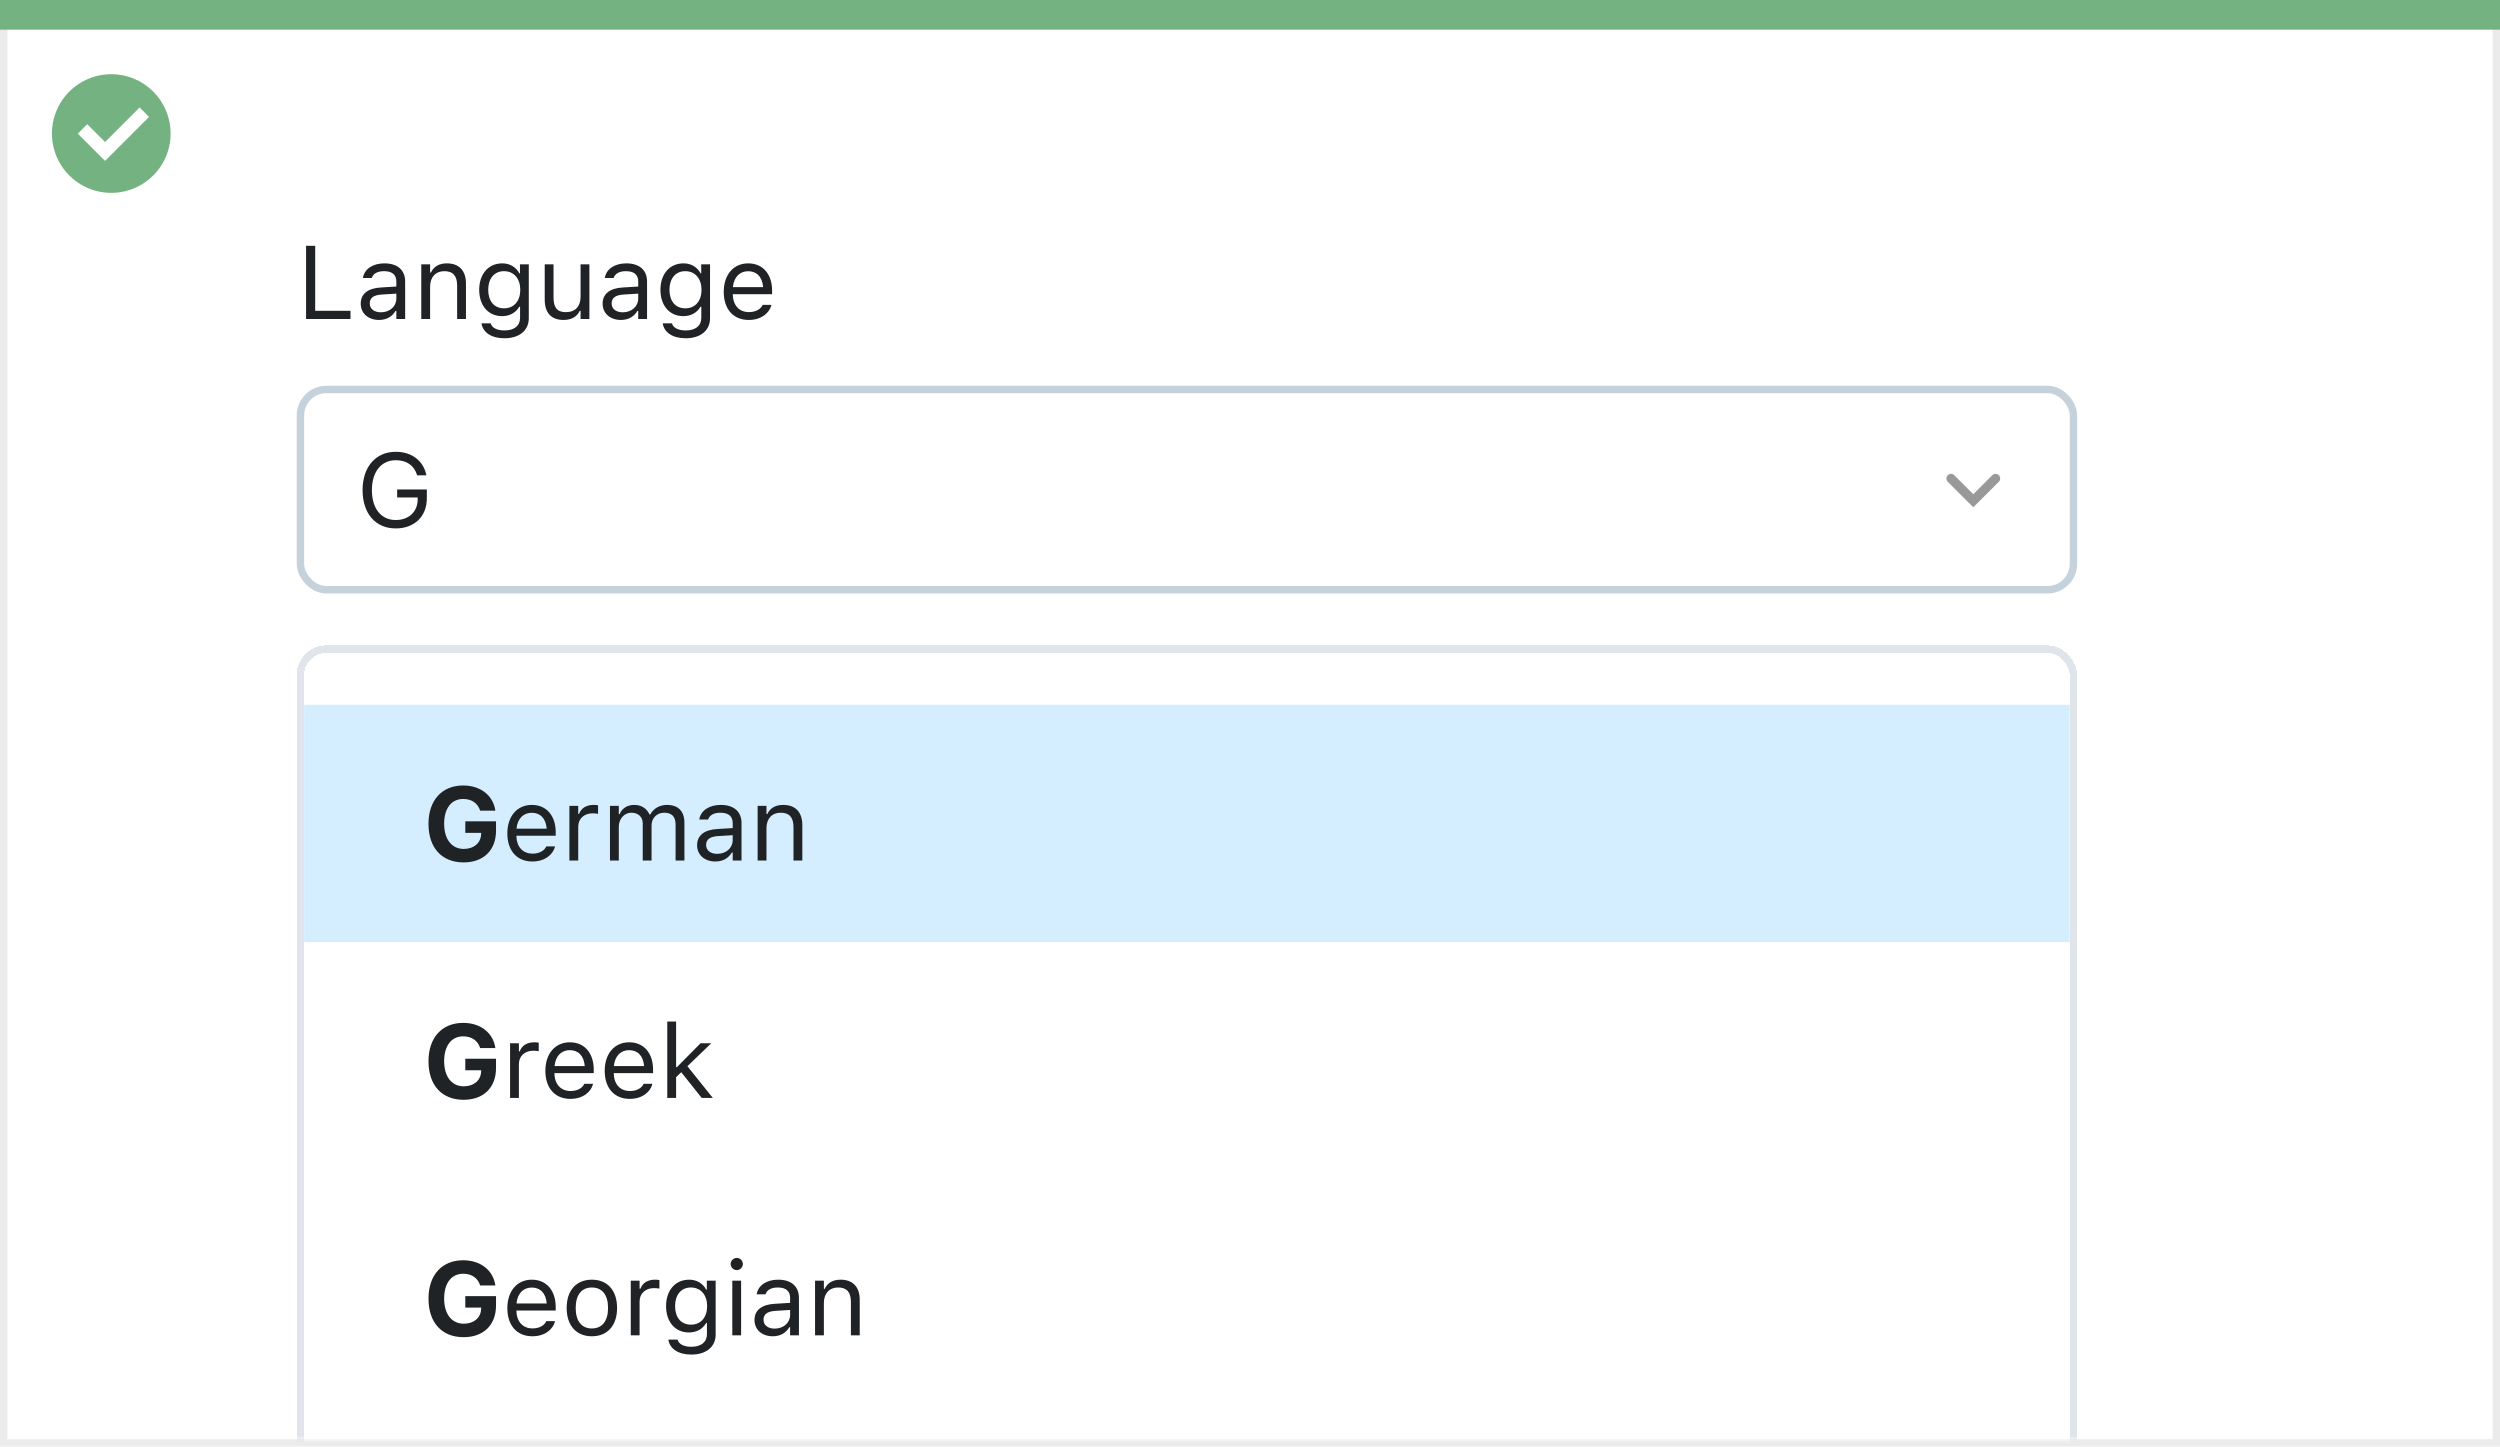
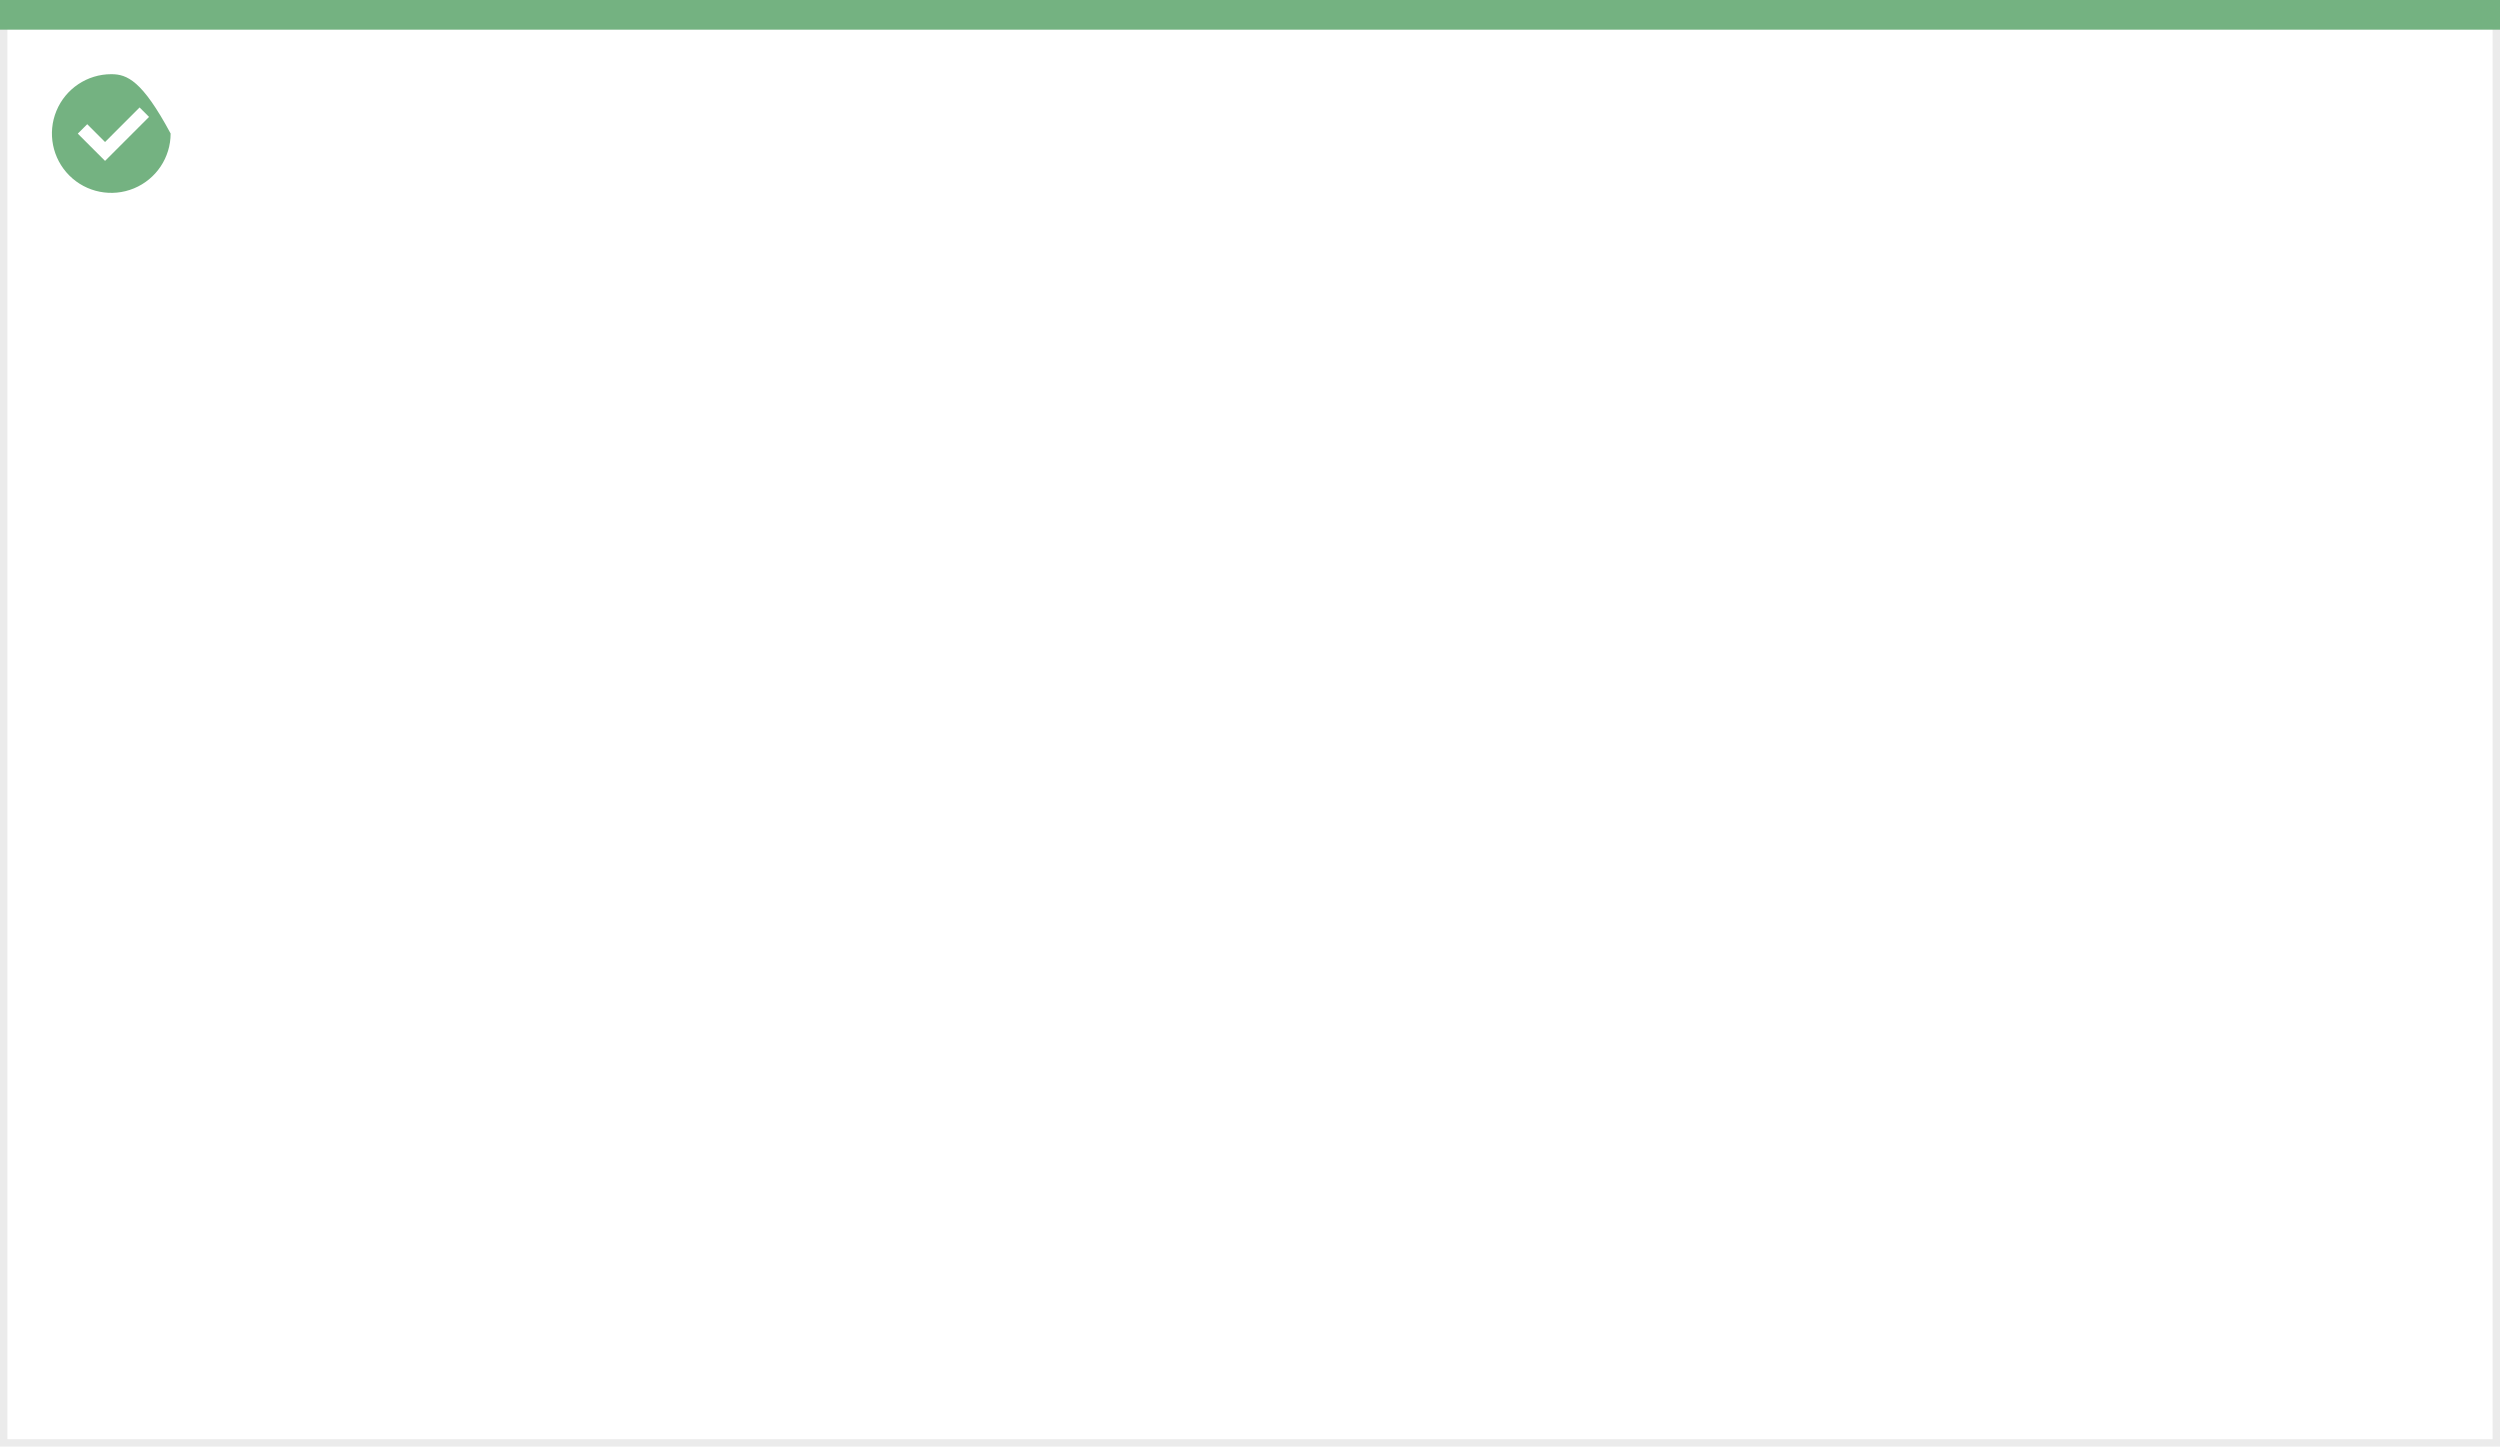
<svg xmlns="http://www.w3.org/2000/svg" width="337" height="195" viewBox="0 0 337 195" fill="none">
  <rect x="0.5" y="0.5" width="336" height="194" fill="white" stroke="#EBEBEB" />
  <path d="M0 0H337V4H0V0Z" fill="#74B281" />
-   <path d="M15.003 10C11.767 9.999 8.849 11.947 7.61 14.936C6.371 17.926 7.055 21.367 9.342 23.656C11.63 25.944 15.071 26.629 18.061 25.391C21.051 24.153 23 21.236 23 18C23 15.879 22.158 13.844 20.658 12.344C19.159 10.844 17.125 10 15.003 10ZM14.161 21.689L10.486 18.015L11.758 16.741L14.161 19.144L18.819 14.485L20.091 15.759L14.161 21.689Z" fill="#74B281" />
+   <path d="M15.003 10C11.767 9.999 8.849 11.947 7.61 14.936C6.371 17.926 7.055 21.367 9.342 23.656C11.63 25.944 15.071 26.629 18.061 25.391C21.051 24.153 23 21.236 23 18C19.159 10.844 17.125 10 15.003 10ZM14.161 21.689L10.486 18.015L11.758 16.741L14.161 19.144L18.819 14.485L20.091 15.759L14.161 21.689Z" fill="#74B281" />
  <mask id="mask0_306_10625" style="mask-type:alpha" maskUnits="userSpaceOnUse" x="1" y="5" width="335" height="189">
-     <rect x="1" y="5" width="335" height="189" fill="#C4C4C4" />
-   </mask>
+     </mask>
  <g mask="url(#mask0_306_10625)">
    <path d="M41.258 43V33.136H42.488V41.893H47.246V43H41.258ZM51.088 43.13C49.687 43.13 48.627 42.282 48.627 40.942V40.929C48.627 39.616 49.598 38.857 51.313 38.755L53.426 38.625V37.955C53.426 37.046 52.872 36.554 51.772 36.554C50.89 36.554 50.309 36.882 50.117 37.456L50.11 37.477H48.921L48.928 37.435C49.119 36.28 50.24 35.501 51.812 35.501C53.61 35.501 54.615 36.424 54.615 37.955V43H53.426V41.913H53.316C52.852 42.699 52.079 43.13 51.088 43.13ZM49.844 40.915C49.844 41.66 50.48 42.098 51.334 42.098C52.544 42.098 53.426 41.305 53.426 40.252V39.582L51.457 39.705C50.336 39.773 49.844 40.17 49.844 40.901V40.915ZM56.789 43V35.631H57.978V36.738H58.088C58.457 35.959 59.148 35.501 60.234 35.501C61.889 35.501 62.812 36.478 62.812 38.228V43H61.622V38.516C61.622 37.19 61.075 36.554 59.899 36.554C58.724 36.554 57.978 37.347 57.978 38.639V43H56.789ZM68 45.598C66.223 45.598 65.088 44.798 64.903 43.588L64.917 43.581H66.147L66.154 43.588C66.284 44.148 66.94 44.545 68 44.545C69.319 44.545 70.106 43.923 70.106 42.836V41.346H69.996C69.531 42.159 68.697 42.617 67.686 42.617C65.778 42.617 64.596 41.141 64.596 39.076V39.062C64.596 36.998 65.785 35.501 67.713 35.501C68.752 35.501 69.559 36.014 70.01 36.848H70.092V35.631H71.281V42.898C71.281 44.545 70.01 45.598 68 45.598ZM67.945 41.565C69.312 41.565 70.133 40.539 70.133 39.076V39.062C70.133 37.6 69.306 36.554 67.945 36.554C66.578 36.554 65.812 37.6 65.812 39.062V39.076C65.812 40.539 66.578 41.565 67.945 41.565ZM75.964 43.13C74.289 43.13 73.428 42.145 73.428 40.402V35.631H74.617V40.115C74.617 41.441 75.096 42.077 76.272 42.077C77.57 42.077 78.261 41.284 78.261 39.992V35.631H79.45V43H78.261V41.899H78.151C77.789 42.685 77.044 43.13 75.964 43.13ZM83.695 43.13C82.294 43.13 81.234 42.282 81.234 40.942V40.929C81.234 39.616 82.205 38.857 83.921 38.755L86.033 38.625V37.955C86.033 37.046 85.48 36.554 84.379 36.554C83.497 36.554 82.916 36.882 82.725 37.456L82.718 37.477H81.528L81.535 37.435C81.727 36.28 82.848 35.501 84.42 35.501C86.218 35.501 87.223 36.424 87.223 37.955V43H86.033V41.913H85.924C85.459 42.699 84.686 43.13 83.695 43.13ZM82.451 40.915C82.451 41.66 83.087 42.098 83.941 42.098C85.151 42.098 86.033 41.305 86.033 40.252V39.582L84.064 39.705C82.943 39.773 82.451 40.17 82.451 40.901V40.915ZM92.432 45.598C90.654 45.598 89.519 44.798 89.335 43.588L89.349 43.581H90.579L90.586 43.588C90.716 44.148 91.372 44.545 92.432 44.545C93.751 44.545 94.537 43.923 94.537 42.836V41.346H94.428C93.963 42.159 93.129 42.617 92.117 42.617C90.21 42.617 89.027 41.141 89.027 39.076V39.062C89.027 36.998 90.217 35.501 92.144 35.501C93.184 35.501 93.99 36.014 94.441 36.848H94.523V35.631H95.713V42.898C95.713 44.545 94.441 45.598 92.432 45.598ZM92.377 41.565C93.744 41.565 94.564 40.539 94.564 39.076V39.062C94.564 37.6 93.737 36.554 92.377 36.554C91.01 36.554 90.244 37.6 90.244 39.062V39.076C90.244 40.539 91.01 41.565 92.377 41.565ZM100.936 43.13C98.83 43.13 97.559 41.653 97.559 39.343V39.336C97.559 37.06 98.857 35.501 100.86 35.501C102.863 35.501 104.08 36.991 104.08 39.192V39.657H98.775C98.81 41.182 99.65 42.07 100.963 42.07C101.961 42.07 102.576 41.599 102.774 41.154L102.802 41.093H103.991L103.978 41.148C103.725 42.145 102.672 43.13 100.936 43.13ZM100.854 36.56C99.76 36.56 98.926 37.306 98.796 38.707H102.87C102.747 37.251 101.94 36.56 100.854 36.56Z" fill="#1F2326" />
    <rect x="40.5" y="52.5" width="239" height="27" rx="3.5" fill="white" />
    <path d="M53.346 71.232C50.618 71.232 48.875 69.223 48.875 66.071V66.058C48.875 62.947 50.645 60.903 53.346 60.903C55.533 60.903 57.071 62.134 57.461 64.007L57.475 64.075H56.23L56.21 64.007C55.807 62.735 54.815 62.038 53.346 62.038C51.391 62.038 50.133 63.61 50.133 66.058V66.071C50.133 68.553 51.37 70.098 53.352 70.098C55.116 70.098 56.306 68.97 56.306 67.302V67.062H53.537V65.982H57.536V67.186C57.536 69.619 55.868 71.232 53.346 71.232Z" fill="#1F2326" />
    <path d="M263 64.5L266 67.5L269 64.5" stroke="#999999" stroke-width="1.25" stroke-linecap="round" />
    <rect x="40.5" y="52.5" width="239" height="27" rx="3.5" stroke="#C5D1DB" />
    <g filter="url(#filter0_dd_306_10625)">
      <rect x="40" y="84" width="240" height="304" rx="4" fill="white" shape-rendering="crispEdges" />
      <rect width="238" height="32" transform="translate(41 92)" fill="#D4EDFF" />
      <path d="M66.864 108.974C66.864 111.612 65.183 113.253 62.489 113.253C59.557 113.253 57.759 111.284 57.759 108.058C57.759 104.879 59.57 102.883 62.441 102.883C64.772 102.883 66.488 104.229 66.775 106.28H64.725C64.417 105.282 63.59 104.701 62.441 104.701C60.849 104.701 59.871 105.966 59.871 108.037C59.871 110.149 60.897 111.435 62.523 111.435C63.877 111.435 64.814 110.635 64.855 109.445L64.861 109.268H62.722V107.716H66.864V108.974ZM71.766 113.13C69.66 113.13 68.389 111.653 68.389 109.343V109.336C68.389 107.06 69.688 105.501 71.69 105.501C73.693 105.501 74.91 106.991 74.91 109.192V109.657H69.606C69.64 111.182 70.481 112.07 71.793 112.07C72.791 112.07 73.406 111.599 73.605 111.154L73.632 111.093H74.821L74.808 111.147C74.555 112.146 73.502 113.13 71.766 113.13ZM71.684 106.561C70.59 106.561 69.756 107.306 69.626 108.707H73.7C73.577 107.251 72.77 106.561 71.684 106.561ZM76.756 113V105.631H77.945V106.725H78.055C78.335 105.952 79.025 105.501 80.023 105.501C80.249 105.501 80.502 105.528 80.618 105.549V106.704C80.372 106.663 80.147 106.636 79.887 106.636C78.752 106.636 77.945 107.354 77.945 108.434V113H76.756ZM82.225 113V105.631H83.414V106.752H83.523C83.852 105.959 84.549 105.501 85.513 105.501C86.511 105.501 87.208 106.027 87.55 106.793H87.659C88.056 106.014 88.897 105.501 89.915 105.501C91.419 105.501 92.26 106.362 92.26 107.907V113H91.07V108.181C91.07 107.094 90.571 106.554 89.532 106.554C88.507 106.554 87.83 107.326 87.83 108.263V113H86.641V107.996C86.641 107.121 86.039 106.554 85.109 106.554C84.145 106.554 83.414 107.395 83.414 108.434V113H82.225ZM96.43 113.13C95.028 113.13 93.969 112.282 93.969 110.942V110.929C93.969 109.616 94.939 108.857 96.655 108.755L98.768 108.625V107.955C98.768 107.046 98.214 106.554 97.113 106.554C96.231 106.554 95.65 106.882 95.459 107.456L95.452 107.477H94.263L94.269 107.436C94.461 106.28 95.582 105.501 97.154 105.501C98.952 105.501 99.957 106.424 99.957 107.955V113H98.768V111.913H98.658C98.193 112.699 97.421 113.13 96.43 113.13ZM95.186 110.915C95.186 111.66 95.821 112.098 96.676 112.098C97.886 112.098 98.768 111.305 98.768 110.252V109.582L96.799 109.705C95.678 109.773 95.186 110.17 95.186 110.901V110.915ZM102.131 113V105.631H103.32V106.738H103.43C103.799 105.959 104.489 105.501 105.576 105.501C107.23 105.501 108.153 106.479 108.153 108.229V113H106.964V108.516C106.964 107.189 106.417 106.554 105.241 106.554C104.065 106.554 103.32 107.347 103.32 108.639V113H102.131Z" fill="#1F2326" />
-       <path d="M66.864 140.974C66.864 143.612 65.183 145.253 62.489 145.253C59.557 145.253 57.759 143.284 57.759 140.058C57.759 136.879 59.57 134.883 62.441 134.883C64.772 134.883 66.488 136.229 66.775 138.28H64.725C64.417 137.282 63.59 136.701 62.441 136.701C60.849 136.701 59.871 137.966 59.871 140.037C59.871 142.149 60.897 143.435 62.523 143.435C63.877 143.435 64.814 142.635 64.855 141.445L64.861 141.268H62.722V139.716H66.864V140.974ZM68.758 145V137.631H69.947V138.725H70.057C70.337 137.952 71.027 137.501 72.025 137.501C72.251 137.501 72.504 137.528 72.62 137.549V138.704C72.374 138.663 72.148 138.636 71.889 138.636C70.754 138.636 69.947 139.354 69.947 140.434V145H68.758ZM76.893 145.13C74.787 145.13 73.516 143.653 73.516 141.343V141.336C73.516 139.06 74.814 137.501 76.817 137.501C78.82 137.501 80.037 138.991 80.037 141.192V141.657H74.732C74.767 143.182 75.607 144.07 76.92 144.07C77.918 144.07 78.533 143.599 78.731 143.154L78.759 143.093H79.948L79.935 143.147C79.682 144.146 78.629 145.13 76.893 145.13ZM76.811 138.561C75.717 138.561 74.883 139.306 74.753 140.707H78.827C78.704 139.251 77.897 138.561 76.811 138.561ZM84.891 145.13C82.785 145.13 81.514 143.653 81.514 141.343V141.336C81.514 139.06 82.812 137.501 84.815 137.501C86.818 137.501 88.035 138.991 88.035 141.192V141.657H82.731C82.765 143.182 83.606 144.07 84.918 144.07C85.916 144.07 86.531 143.599 86.73 143.154L86.757 143.093H87.946L87.933 143.147C87.68 144.146 86.627 145.13 84.891 145.13ZM84.809 138.561C83.715 138.561 82.881 139.306 82.751 140.707H86.825C86.702 139.251 85.895 138.561 84.809 138.561ZM89.949 145V134.705H91.139V140.851H91.248L94.434 137.631H95.876L92.663 140.728L96.088 145H94.591L91.829 141.534L91.139 142.204V145H89.949Z" fill="#1F2326" />
      <path d="M66.864 172.974C66.864 175.612 65.183 177.253 62.489 177.253C59.557 177.253 57.759 175.284 57.759 172.058C57.759 168.879 59.57 166.883 62.441 166.883C64.772 166.883 66.488 168.229 66.775 170.28H64.725C64.417 169.282 63.59 168.701 62.441 168.701C60.849 168.701 59.871 169.966 59.871 172.037C59.871 174.149 60.897 175.435 62.523 175.435C63.877 175.435 64.814 174.635 64.855 173.445L64.861 173.268H62.722V171.716H66.864V172.974ZM71.766 177.13C69.66 177.13 68.389 175.653 68.389 173.343V173.336C68.389 171.06 69.688 169.501 71.69 169.501C73.693 169.501 74.91 170.991 74.91 173.192V173.657H69.606C69.64 175.182 70.481 176.07 71.793 176.07C72.791 176.07 73.406 175.599 73.605 175.154L73.632 175.093H74.821L74.808 175.147C74.555 176.146 73.502 177.13 71.766 177.13ZM71.684 170.561C70.59 170.561 69.756 171.306 69.626 172.707H73.7C73.577 171.251 72.77 170.561 71.684 170.561ZM79.784 177.13C77.686 177.13 76.387 175.681 76.387 173.322V173.309C76.387 170.943 77.686 169.501 79.784 169.501C81.883 169.501 83.182 170.943 83.182 173.309V173.322C83.182 175.681 81.883 177.13 79.784 177.13ZM79.784 176.077C81.179 176.077 81.965 175.059 81.965 173.322V173.309C81.965 171.565 81.179 170.554 79.784 170.554C78.39 170.554 77.603 171.565 77.603 173.309V173.322C77.603 175.059 78.39 176.077 79.784 176.077ZM85.027 177V169.631H86.217V170.725H86.326C86.606 169.952 87.297 169.501 88.295 169.501C88.52 169.501 88.773 169.528 88.89 169.549V170.704C88.644 170.663 88.418 170.636 88.158 170.636C87.023 170.636 86.217 171.354 86.217 172.434V177H85.027ZM93.189 179.598C91.412 179.598 90.277 178.798 90.093 177.588L90.106 177.581H91.337L91.344 177.588C91.474 178.148 92.13 178.545 93.189 178.545C94.509 178.545 95.295 177.923 95.295 176.836V175.346H95.186C94.721 176.159 93.887 176.617 92.875 176.617C90.968 176.617 89.785 175.141 89.785 173.076V173.062C89.785 170.998 90.975 169.501 92.902 169.501C93.941 169.501 94.748 170.014 95.199 170.848H95.281V169.631H96.471V176.897C96.471 178.545 95.199 179.598 93.189 179.598ZM93.135 175.564C94.502 175.564 95.322 174.539 95.322 173.076V173.062C95.322 171.6 94.495 170.554 93.135 170.554C91.768 170.554 91.002 171.6 91.002 173.062V173.076C91.002 174.539 91.768 175.564 93.135 175.564ZM99.314 168.209C98.863 168.209 98.494 167.84 98.494 167.389C98.494 166.938 98.863 166.568 99.314 166.568C99.766 166.568 100.135 166.938 100.135 167.389C100.135 167.84 99.766 168.209 99.314 168.209ZM98.713 177V169.631H99.902V177H98.713ZM104.168 177.13C102.767 177.13 101.707 176.282 101.707 174.942V174.929C101.707 173.616 102.678 172.857 104.394 172.755L106.506 172.625V171.955C106.506 171.046 105.952 170.554 104.852 170.554C103.97 170.554 103.389 170.882 103.197 171.456L103.19 171.477H102.001L102.008 171.436C102.199 170.28 103.32 169.501 104.893 169.501C106.69 169.501 107.695 170.424 107.695 171.955V177H106.506V175.913H106.396C105.932 176.699 105.159 177.13 104.168 177.13ZM102.924 174.915C102.924 175.66 103.56 176.098 104.414 176.098C105.624 176.098 106.506 175.305 106.506 174.252V173.582L104.537 173.705C103.416 173.773 102.924 174.17 102.924 174.901V174.915ZM109.869 177V169.631H111.059V170.738H111.168C111.537 169.959 112.228 169.501 113.314 169.501C114.969 169.501 115.892 170.479 115.892 172.229V177H114.702V172.516C114.702 171.189 114.155 170.554 112.979 170.554C111.804 170.554 111.059 171.347 111.059 172.639V177H109.869Z" fill="#1F2326" />
      <rect x="40.5" y="84.5" width="239" height="303" rx="3.5" stroke="#DFE5EB" shape-rendering="crispEdges" />
    </g>
  </g>
  <defs>
    <filter id="filter0_dd_306_10625" x="32" y="78" width="256" height="320" filterUnits="userSpaceOnUse" color-interpolation-filters="sRGB">
      <feFlood flood-opacity="0" result="BackgroundImageFix" />
      <feColorMatrix in="SourceAlpha" type="matrix" values="0 0 0 0 0 0 0 0 0 0 0 0 0 0 0 0 0 0 127 0" result="hardAlpha" />
      <feOffset dy="1" />
      <feGaussianBlur stdDeviation="1" />
      <feColorMatrix type="matrix" values="0 0 0 0 0 0 0 0 0 0.11 0 0 0 0 0.212 0 0 0 0.04 0" />
      <feBlend mode="normal" in2="BackgroundImageFix" result="effect1_dropShadow_306_10625" />
      <feColorMatrix in="SourceAlpha" type="matrix" values="0 0 0 0 0 0 0 0 0 0 0 0 0 0 0 0 0 0 127 0" result="hardAlpha" />
      <feOffset dy="2" />
      <feGaussianBlur stdDeviation="4" />
      <feComposite in2="hardAlpha" operator="out" />
      <feColorMatrix type="matrix" values="0 0 0 0 0 0 0 0 0 0.11 0 0 0 0 0.212 0 0 0 0.1 0" />
      <feBlend mode="normal" in2="effect1_dropShadow_306_10625" result="effect2_dropShadow_306_10625" />
      <feBlend mode="normal" in="SourceGraphic" in2="effect2_dropShadow_306_10625" result="shape" />
    </filter>
  </defs>
</svg>